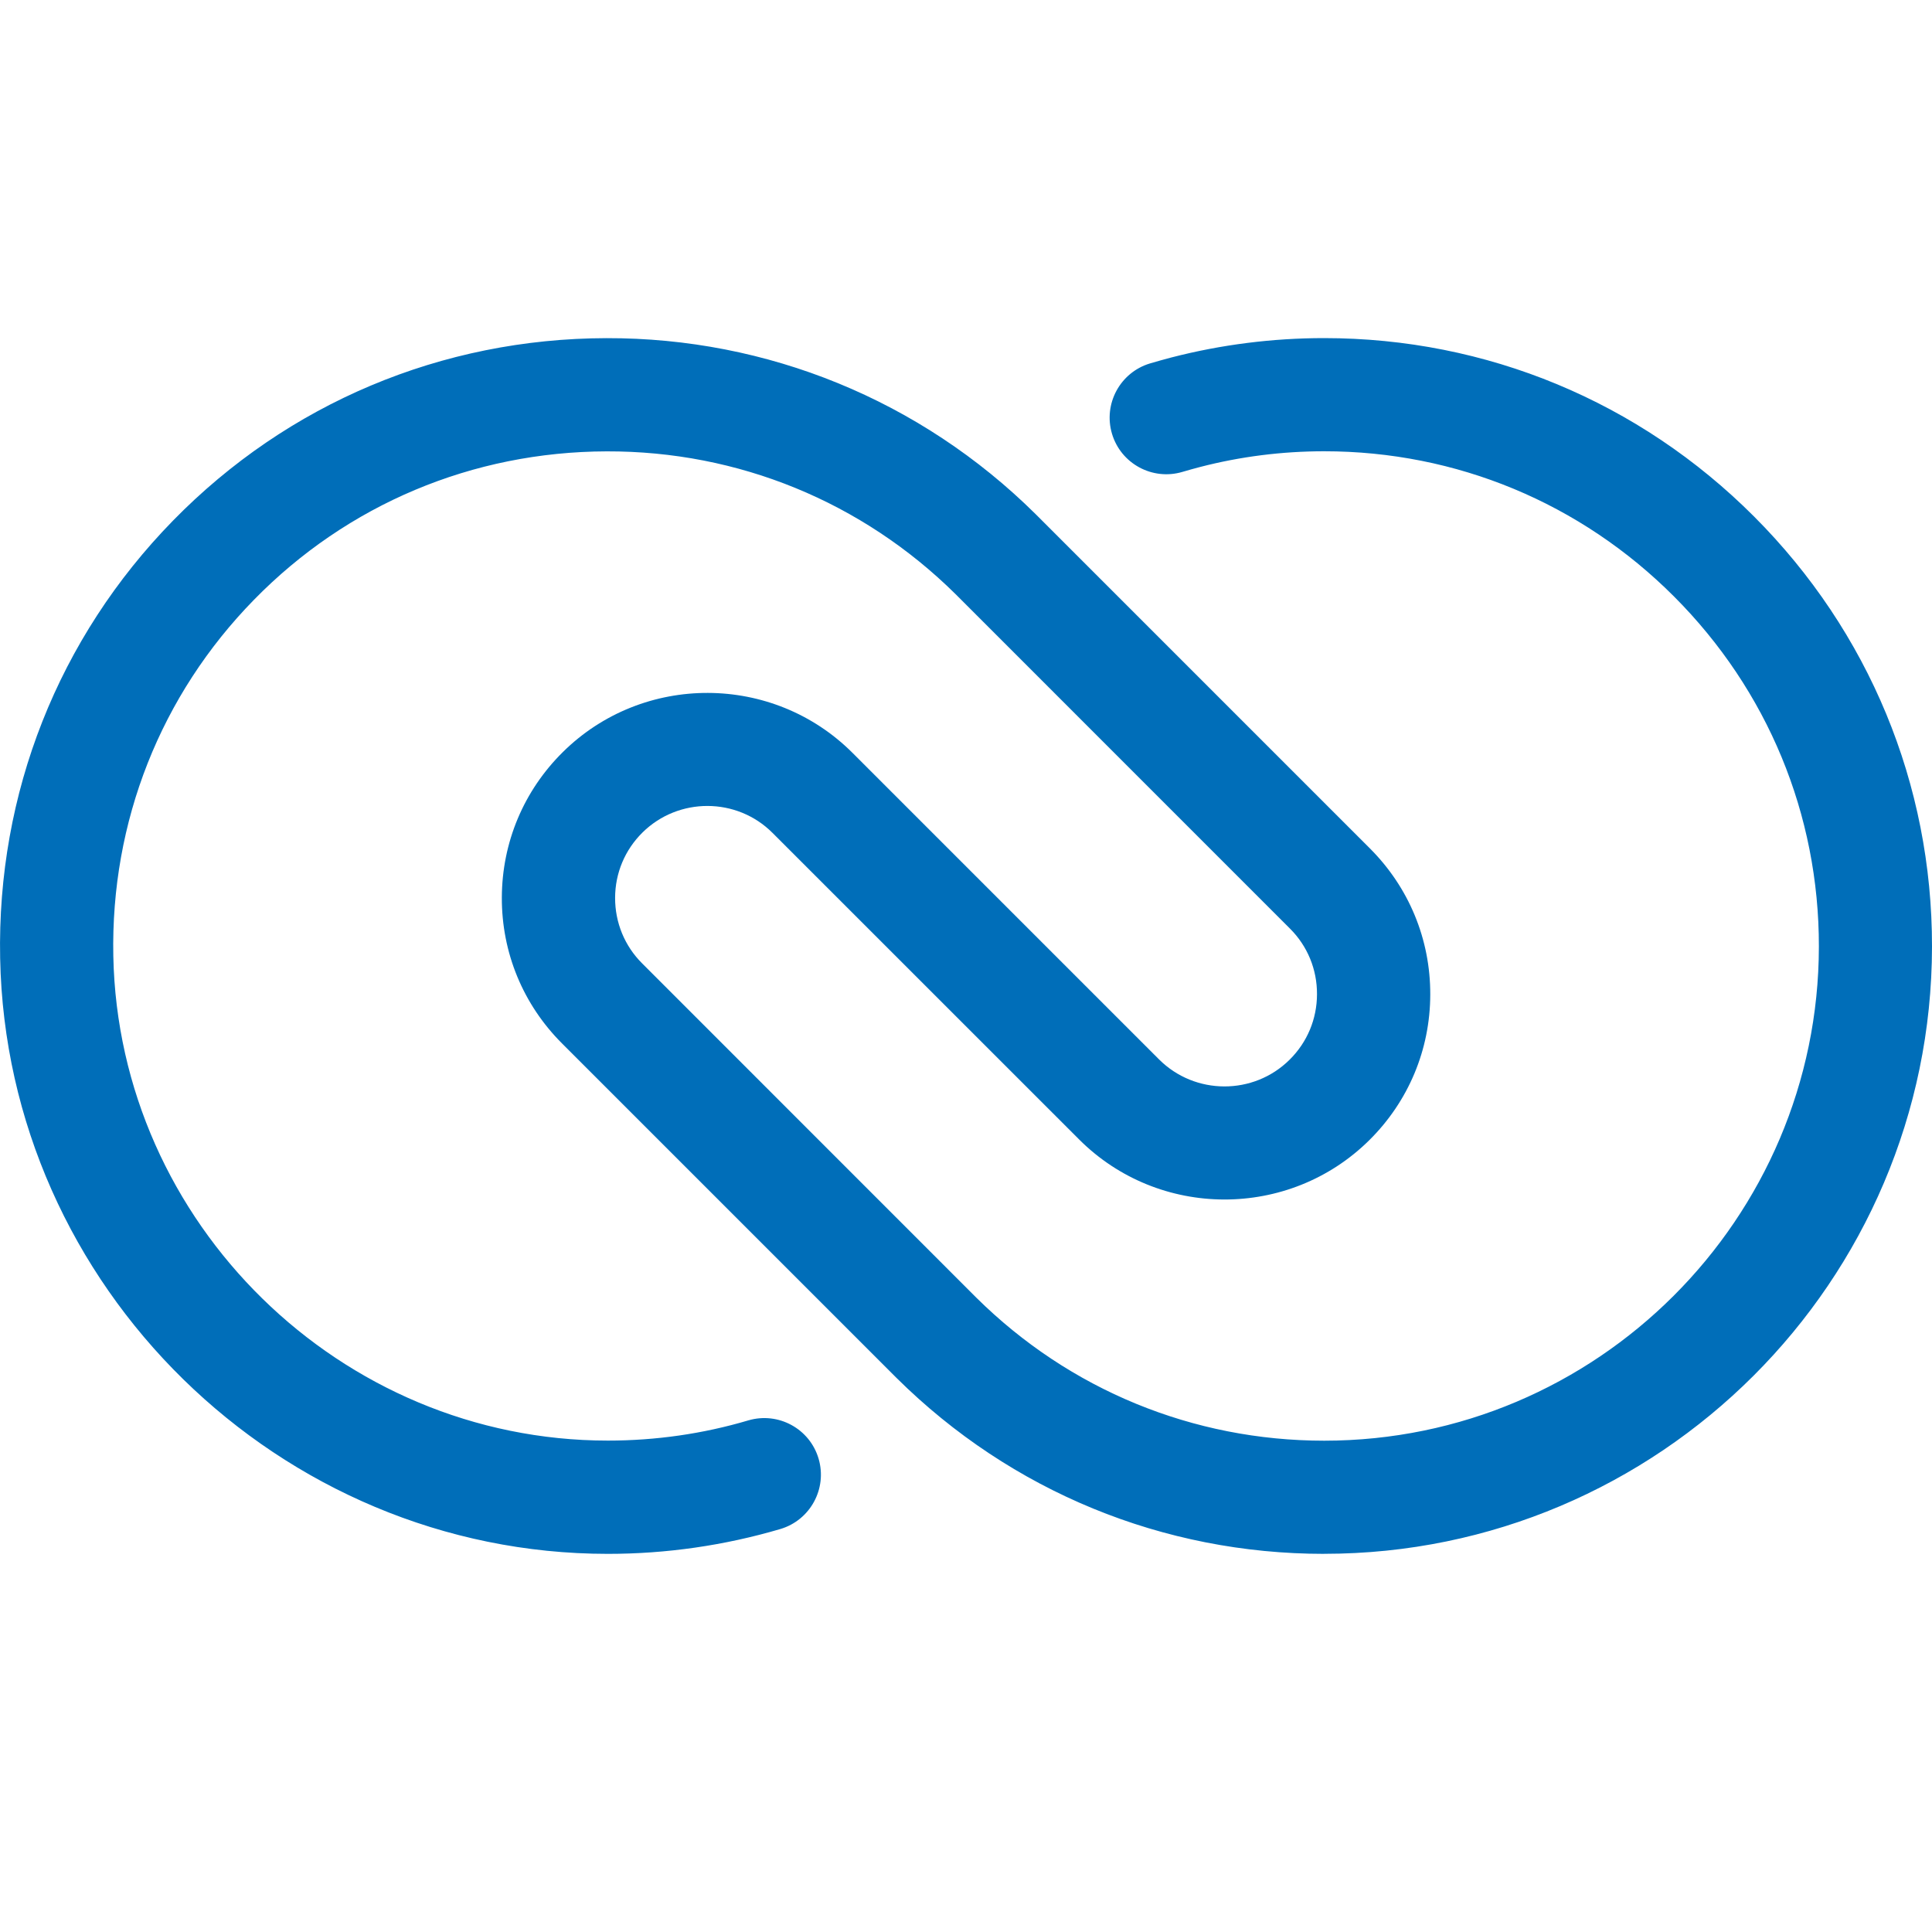
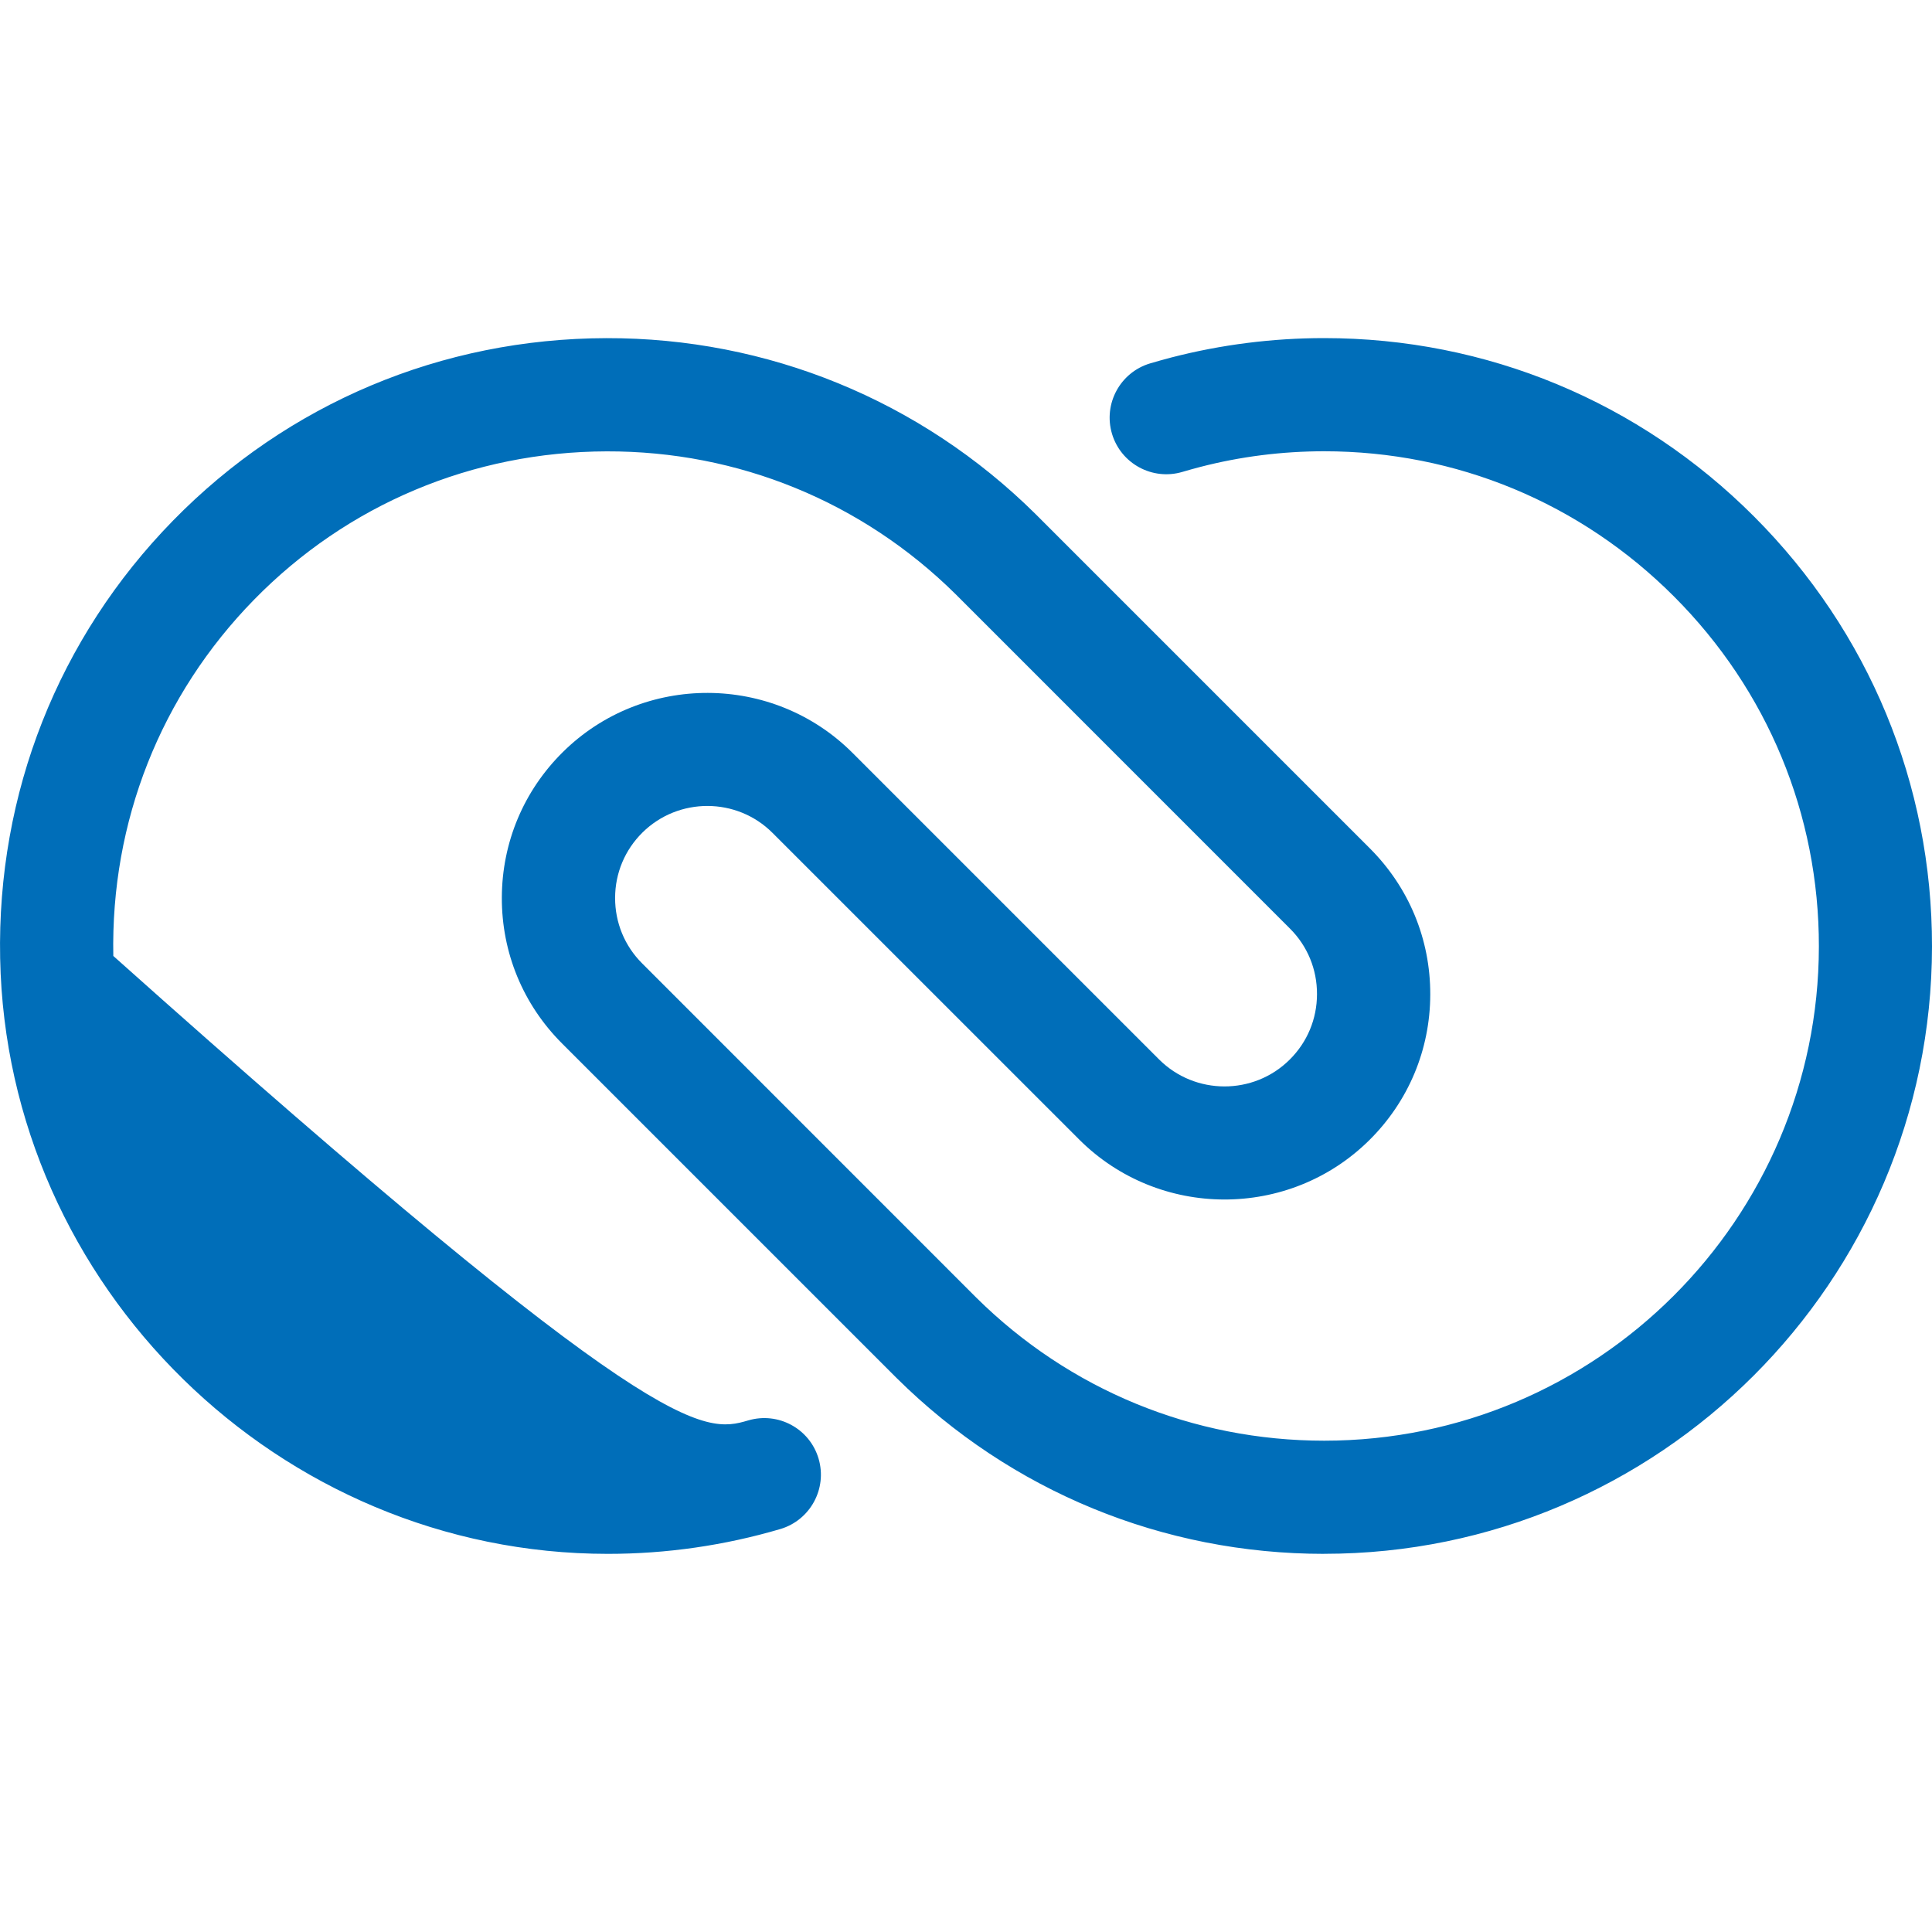
<svg xmlns="http://www.w3.org/2000/svg" width="40" height="40" viewBox="0 0 40 40" fill="none">
-   <path d="M27.416 32.171C24.08 32.171 20.936 30.879 18.565 28.532L11.636 21.603C10.829 20.796 10.386 19.723 10.39 18.582C10.394 17.441 10.843 16.371 11.654 15.57C13.312 13.931 16.003 13.939 17.651 15.588L23.997 21.934C24.741 22.677 25.953 22.68 26.699 21.941C27.065 21.579 27.266 21.098 27.267 20.584C27.269 20.07 27.07 19.586 26.706 19.224L19.786 12.303C17.852 10.39 15.284 9.337 12.561 9.345C9.783 9.352 7.19 10.443 5.259 12.417C3.325 14.393 2.291 17.012 2.346 19.792C2.455 25.324 7.048 29.826 12.585 29.826C13.575 29.826 14.553 29.686 15.492 29.408C16.113 29.225 16.765 29.579 16.948 30.2C17.131 30.821 16.776 31.473 16.156 31.657C15.001 31.997 13.8 32.171 12.585 32.171C5.781 32.171 0.136 26.639 0.003 19.839C-0.065 16.425 1.207 13.207 3.583 10.778C5.958 8.35 9.145 7.008 12.556 7.001C15.887 6.993 19.058 8.286 21.437 10.64L28.364 17.567C29.171 18.375 29.615 19.448 29.612 20.59C29.61 21.733 29.16 22.804 28.349 23.607C26.688 25.25 23.993 25.243 22.341 23.59L15.994 17.244C15.254 16.503 14.047 16.501 13.302 17.236C12.938 17.596 12.736 18.076 12.735 18.589C12.734 19.101 12.932 19.584 13.294 19.945L20.216 26.869C22.143 28.775 24.702 29.828 27.416 29.828C33.058 29.828 37.652 25.239 37.658 19.597C37.661 16.863 36.596 14.29 34.659 12.35C32.723 10.411 30.15 9.343 27.416 9.343C26.545 9.343 25.68 9.452 24.844 9.669C24.723 9.701 24.601 9.734 24.481 9.77C23.861 9.954 23.208 9.601 23.023 8.982C22.838 8.361 23.192 7.709 23.811 7.524C23.959 7.48 24.108 7.439 24.256 7.4C25.283 7.135 26.346 7 27.415 7C30.775 7 33.937 8.312 36.316 10.694C38.695 13.076 40.004 16.239 40 19.599C39.993 26.531 34.346 32.17 27.415 32.17L27.416 32.171Z" fill="#006EB9" />
+   <path d="M27.416 32.171C24.08 32.171 20.936 30.879 18.565 28.532L11.636 21.603C10.829 20.796 10.386 19.723 10.39 18.582C10.394 17.441 10.843 16.371 11.654 15.57C13.312 13.931 16.003 13.939 17.651 15.588L23.997 21.934C24.741 22.677 25.953 22.68 26.699 21.941C27.065 21.579 27.266 21.098 27.267 20.584C27.269 20.07 27.07 19.586 26.706 19.224L19.786 12.303C17.852 10.39 15.284 9.337 12.561 9.345C9.783 9.352 7.19 10.443 5.259 12.417C3.325 14.393 2.291 17.012 2.346 19.792C13.575 29.826 14.553 29.686 15.492 29.408C16.113 29.225 16.765 29.579 16.948 30.2C17.131 30.821 16.776 31.473 16.156 31.657C15.001 31.997 13.8 32.171 12.585 32.171C5.781 32.171 0.136 26.639 0.003 19.839C-0.065 16.425 1.207 13.207 3.583 10.778C5.958 8.35 9.145 7.008 12.556 7.001C15.887 6.993 19.058 8.286 21.437 10.64L28.364 17.567C29.171 18.375 29.615 19.448 29.612 20.59C29.61 21.733 29.16 22.804 28.349 23.607C26.688 25.25 23.993 25.243 22.341 23.59L15.994 17.244C15.254 16.503 14.047 16.501 13.302 17.236C12.938 17.596 12.736 18.076 12.735 18.589C12.734 19.101 12.932 19.584 13.294 19.945L20.216 26.869C22.143 28.775 24.702 29.828 27.416 29.828C33.058 29.828 37.652 25.239 37.658 19.597C37.661 16.863 36.596 14.29 34.659 12.35C32.723 10.411 30.15 9.343 27.416 9.343C26.545 9.343 25.68 9.452 24.844 9.669C24.723 9.701 24.601 9.734 24.481 9.77C23.861 9.954 23.208 9.601 23.023 8.982C22.838 8.361 23.192 7.709 23.811 7.524C23.959 7.48 24.108 7.439 24.256 7.4C25.283 7.135 26.346 7 27.415 7C30.775 7 33.937 8.312 36.316 10.694C38.695 13.076 40.004 16.239 40 19.599C39.993 26.531 34.346 32.17 27.415 32.17L27.416 32.171Z" fill="#006EB9" />
</svg>